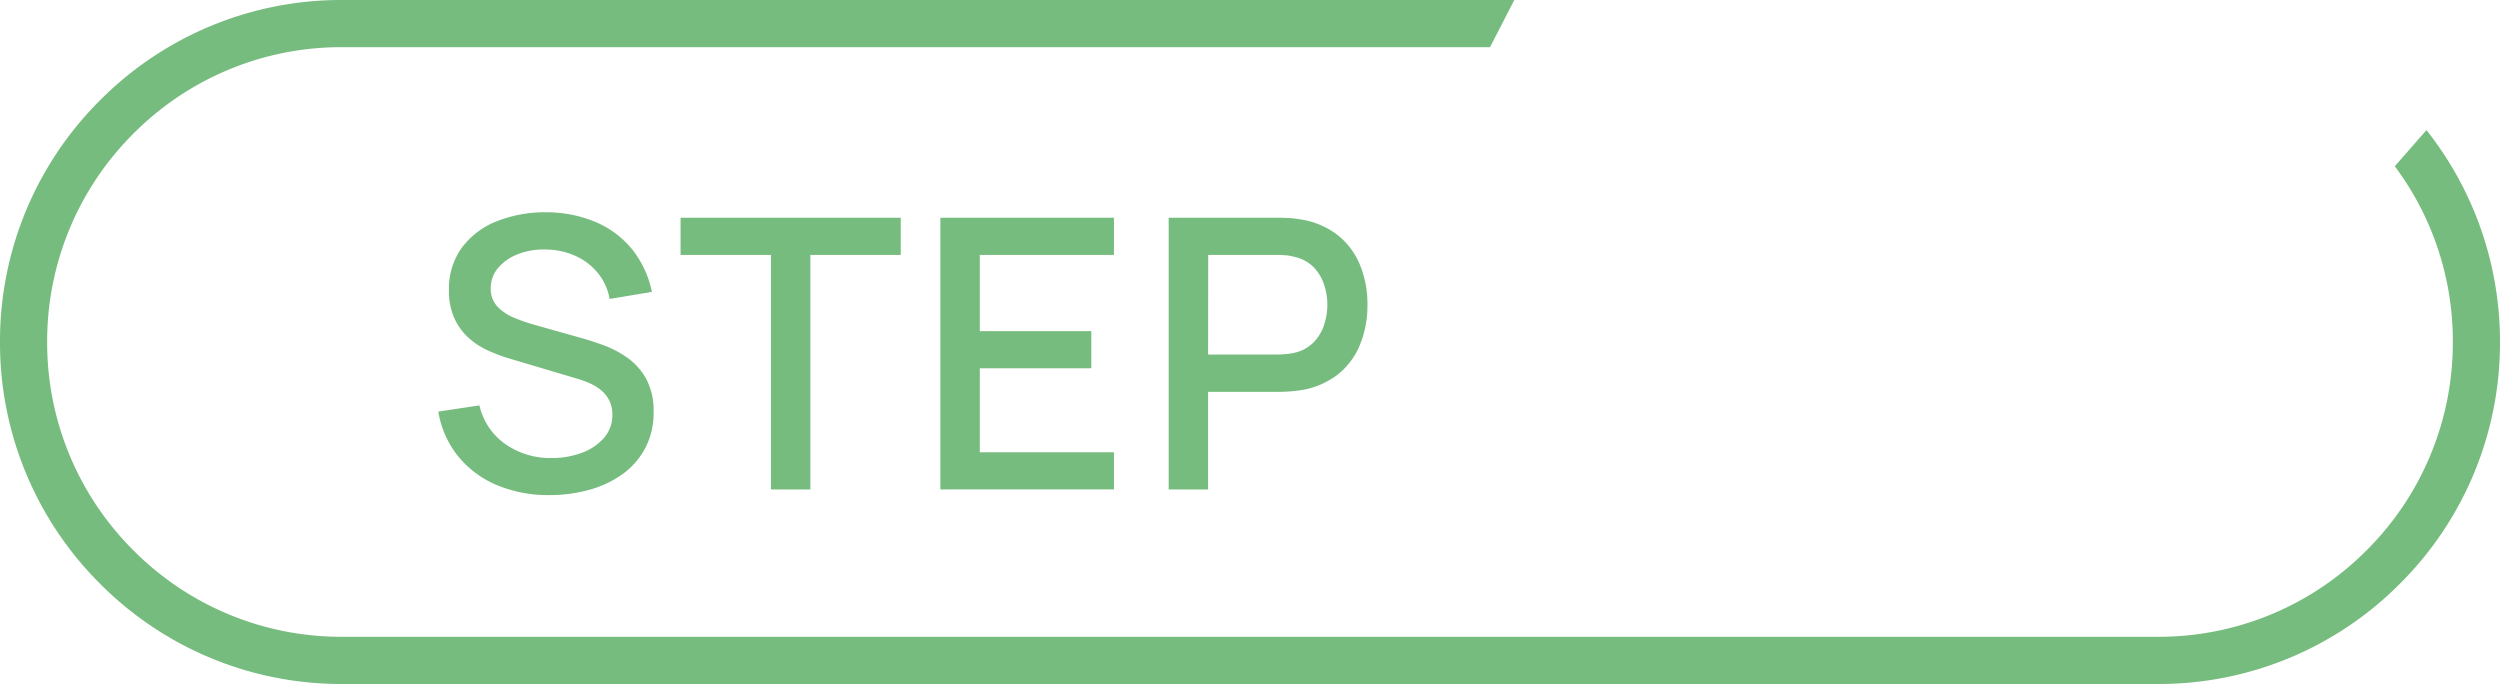
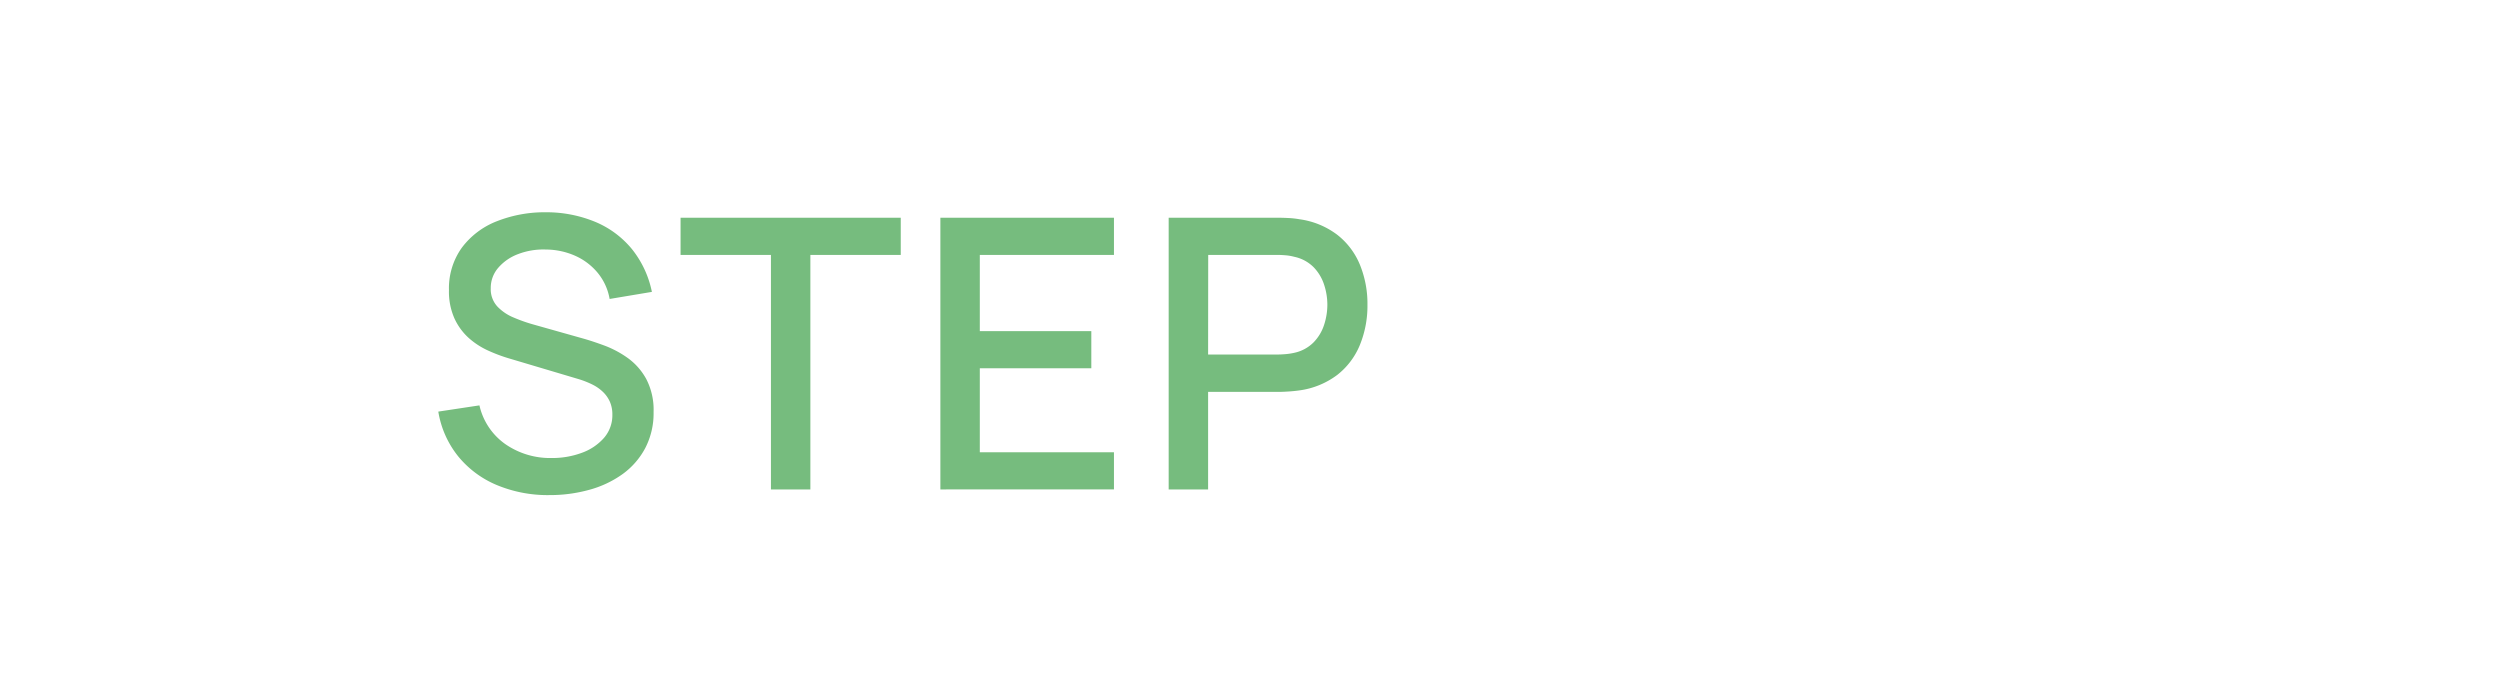
<svg xmlns="http://www.w3.org/2000/svg" height="29.001" viewBox="0 0 106 29.001" width="106">
  <g fill="#76bc7e">
    <path d="m5.3.24a5.61 5.61 0 0 1 -2.24-.428 4.2 4.2 0 0 1 -1.64-1.224 4.066 4.066 0 0 1 -.836-1.888l1.744-.264a2.745 2.745 0 0 0 1.1 1.644 3.331 3.331 0 0 0 1.96.588 3.6 3.6 0 0 0 1.28-.22 2.272 2.272 0 0 0 .94-.632 1.461 1.461 0 0 0 .356-.988 1.333 1.333 0 0 0 -.108-.552 1.333 1.333 0 0 0 -.3-.42 1.809 1.809 0 0 0 -.456-.312 3.8 3.8 0 0 0 -.588-.228l-2.944-.876a6.762 6.762 0 0 1 -.88-.332 3.245 3.245 0 0 1 -.82-.536 2.54 2.54 0 0 1 -.6-.824 2.789 2.789 0 0 1 -.232-1.2 2.947 2.947 0 0 1 .548-1.8 3.38 3.38 0 0 1 1.484-1.12 5.527 5.527 0 0 1 2.1-.38 5.408 5.408 0 0 1 2.092.416 4.007 4.007 0 0 1 1.536 1.148 4.236 4.236 0 0 1 .844 1.812l-1.792.3a2.378 2.378 0 0 0 -.512-1.116 2.621 2.621 0 0 0 -.96-.72 3.1 3.1 0 0 0 -1.232-.26 2.984 2.984 0 0 0 -1.172.192 2.061 2.061 0 0 0 -.848.584 1.3 1.3 0 0 0 -.316.864 1.083 1.083 0 0 0 .28.776 2 2 0 0 0 .692.468 6.8 6.8 0 0 0 .812.288l2.128.6q.4.112.908.3a4.283 4.283 0 0 1 .984.524 2.67 2.67 0 0 1 .788.892 2.823 2.823 0 0 1 .312 1.4 3.207 3.207 0 0 1 -.352 1.528 3.221 3.221 0 0 1 -.96 1.104 4.4 4.4 0 0 1 -1.416.668 6.233 6.233 0 0 1 -1.684.224zm9.388-.24v-9.944h-3.832v-1.576h9.336v1.576h-3.832v9.944zm7.184 0v-11.52h7.36v1.576h-5.688v3.232h4.728v1.576h-4.728v3.56h5.688v1.576zm9.68 0v-11.52h4.656q.168 0 .416.012a3.7 3.7 0 0 1 .472.052 3.42 3.42 0 0 1 1.6.656 3.1 3.1 0 0 1 .964 1.272 4.368 4.368 0 0 1 .32 1.7 4.389 4.389 0 0 1 -.32 1.7 3.1 3.1 0 0 1 -.96 1.272 3.42 3.42 0 0 1 -1.6.656q-.224.032-.476.048t-.412.016h-2.988v4.136zm1.672-5.72h2.92q.16 0 .356-.016a2.651 2.651 0 0 0 .372-.056 1.628 1.628 0 0 0 .824-.444 1.9 1.9 0 0 0 .448-.748 2.763 2.763 0 0 0 .136-.848 2.725 2.725 0 0 0 -.136-.844 1.908 1.908 0 0 0 -.444-.744 1.628 1.628 0 0 0 -.824-.444 2.043 2.043 0 0 0 -.372-.064q-.2-.016-.356-.016h-2.92z" transform="translate(18 20.752)" />
-     <path d="m-1399.5 36.219h-77a14.4 14.4 0 0 1 -10.253-4.247 14.406 14.406 0 0 1 -4.247-10.254 14.4 14.4 0 0 1 4.247-10.253 14.405 14.405 0 0 1 10.253-4.247h49.706l-1.028 2h-48.678a12.416 12.416 0 0 0 -8.838 3.66 12.418 12.418 0 0 0 -3.662 8.84 12.415 12.415 0 0 0 3.661 8.839 12.414 12.414 0 0 0 8.838 3.661h77a12.415 12.415 0 0 0 8.839-3.661 12.418 12.418 0 0 0 3.662-8.839 12.376 12.376 0 0 0 -2.461-7.451l1.343-1.533a14.447 14.447 0 0 1 2.291 4.146 14.466 14.466 0 0 1 .827 4.838 14.406 14.406 0 0 1 -4.247 10.253 14.4 14.4 0 0 1 -10.253 4.248z" transform="translate(1491 -7.218)" />
  </g>
</svg>